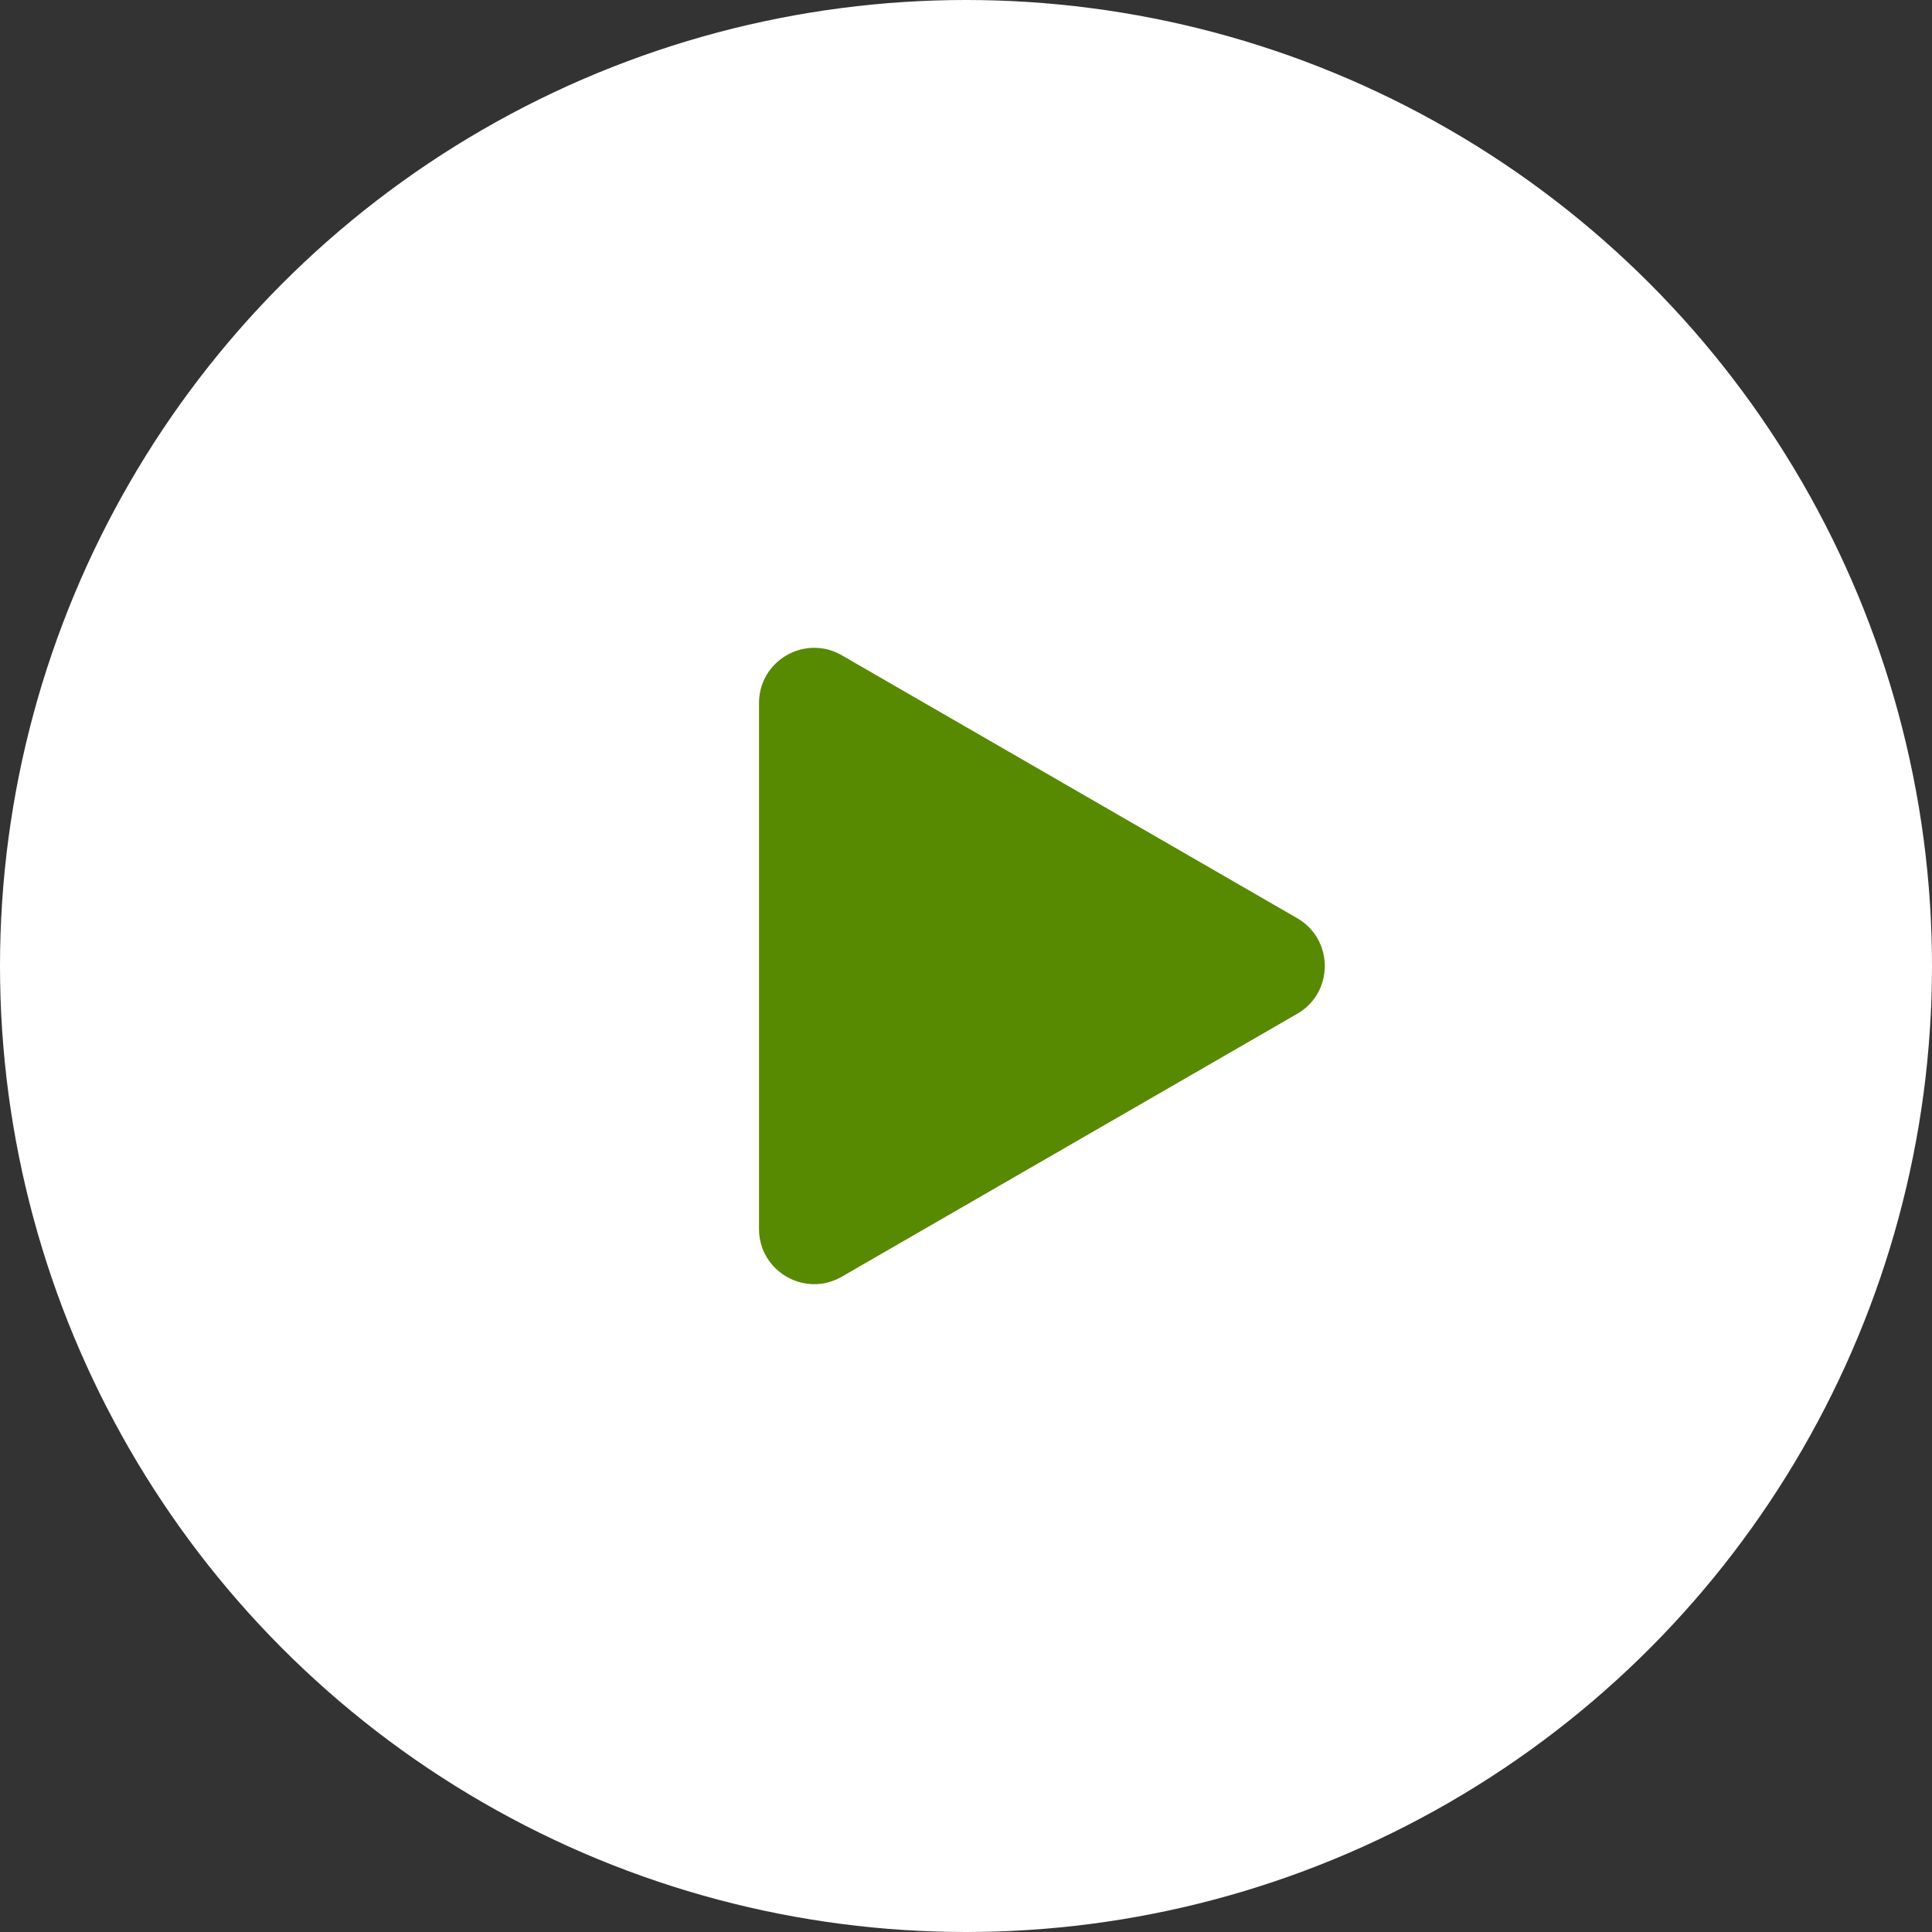
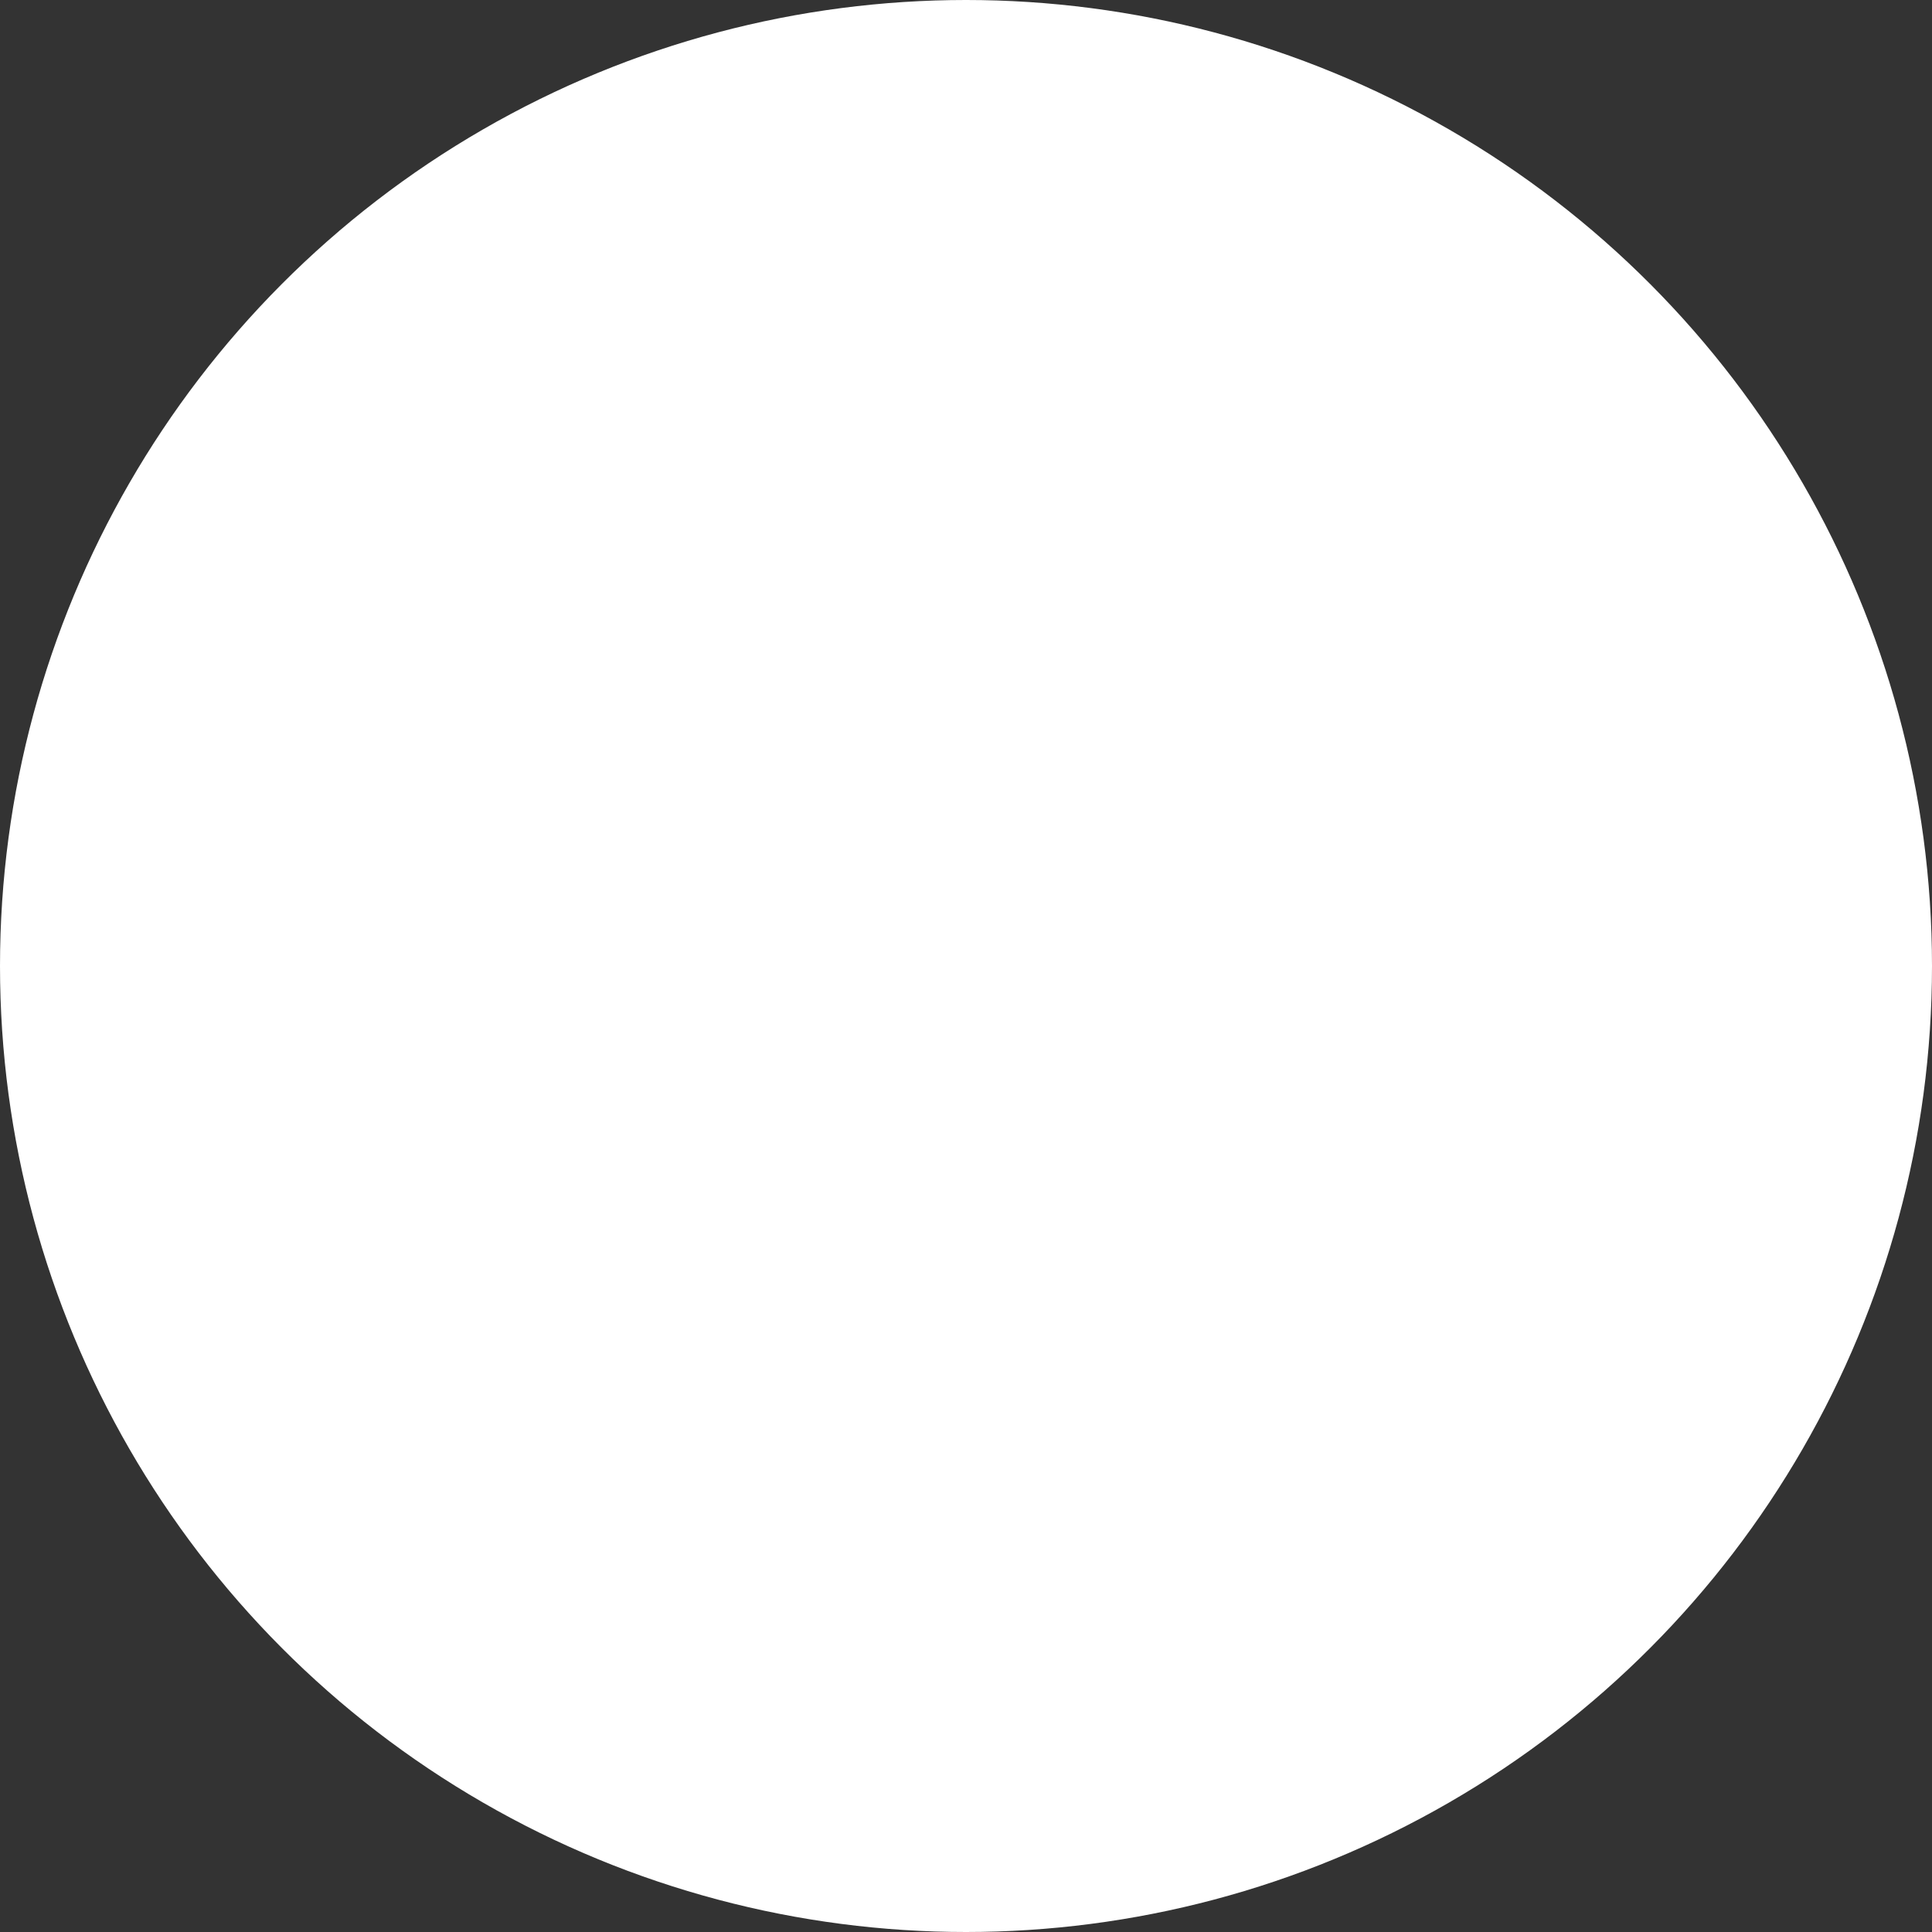
<svg xmlns="http://www.w3.org/2000/svg" version="1.1" id="Layer_1" x="0px" y="0px" width="70px" height="70px" viewBox="0 0 70 70" enable-background="new 0 0 70 70" xml:space="preserve">
  <rect x="0" y="0" width="70" height="70" fill="#333333" stroke="none" />
  <circle fill="#FFFFFF" stroke="#FFFFFF" stroke-width="2.5" cx="35" cy="35" r="33.75" />
-   <path fill="#578A00" d="M47,33.268c1.333,0.77,1.333,2.694,0,3.464l-16.5,9.525c-1.333,0.77-3-0.191-3-1.732V25.474  c0-1.54,1.667-2.502,3-1.732L47,33.268z" />
</svg>